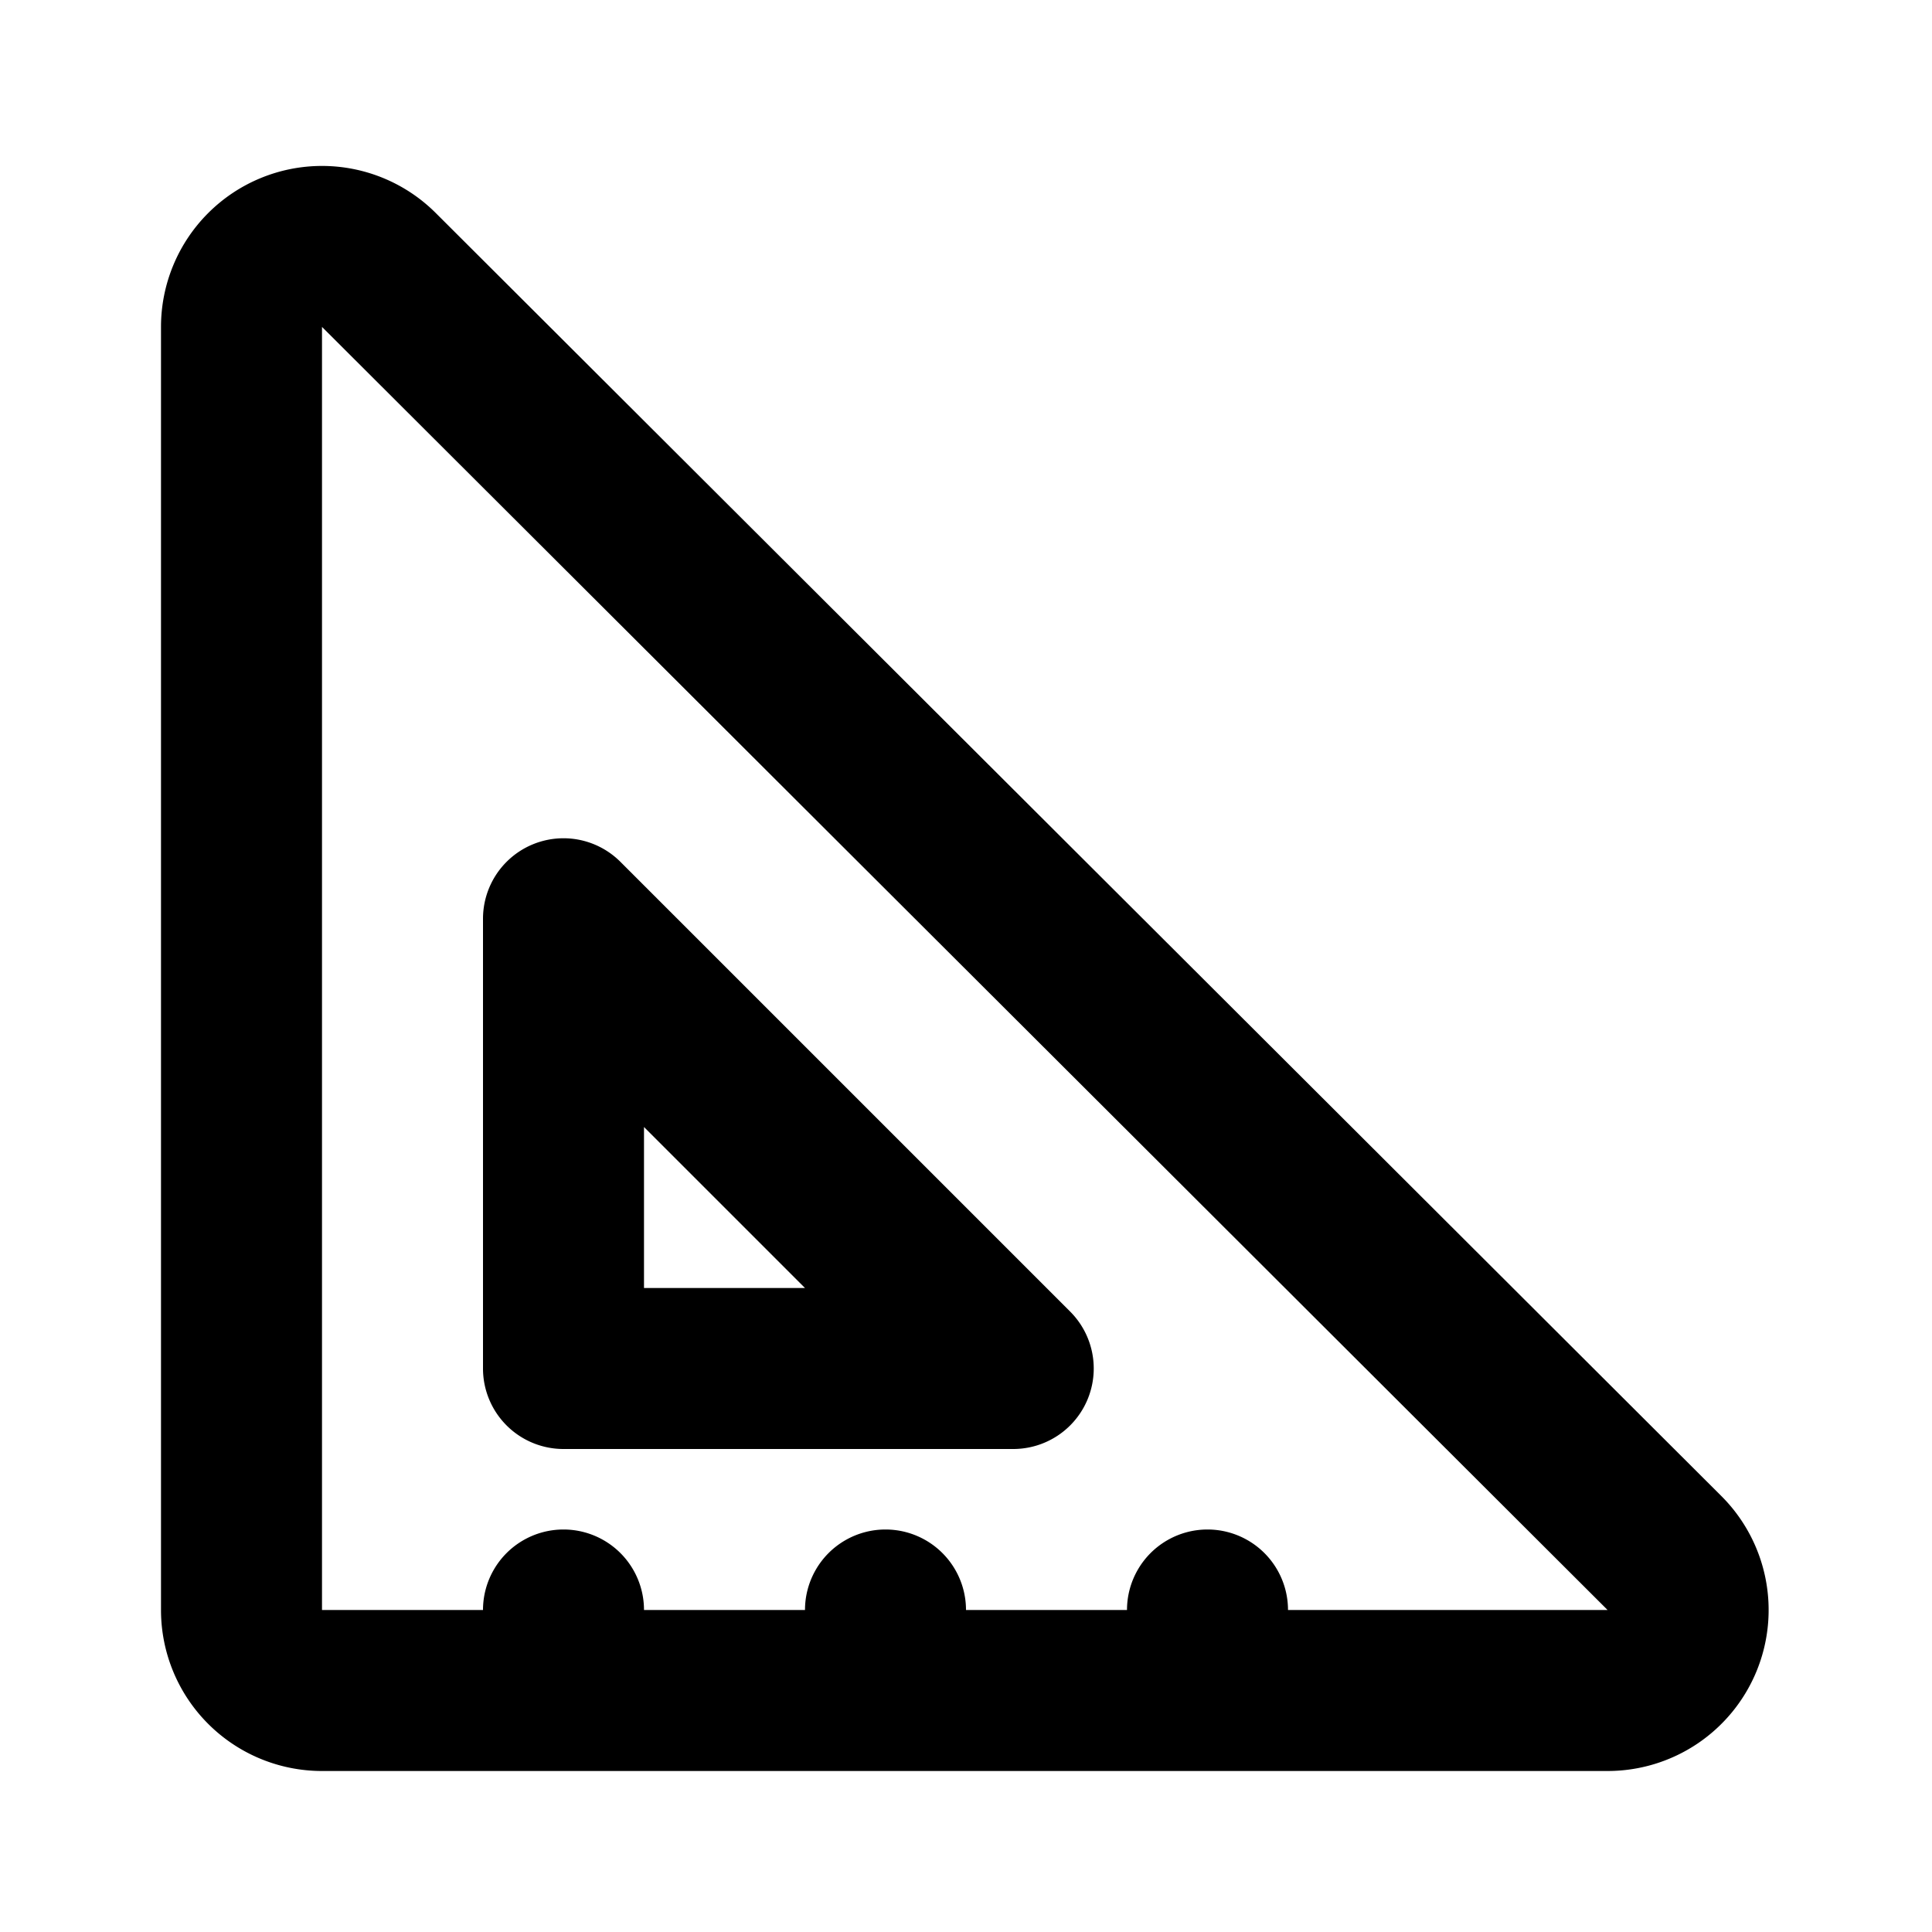
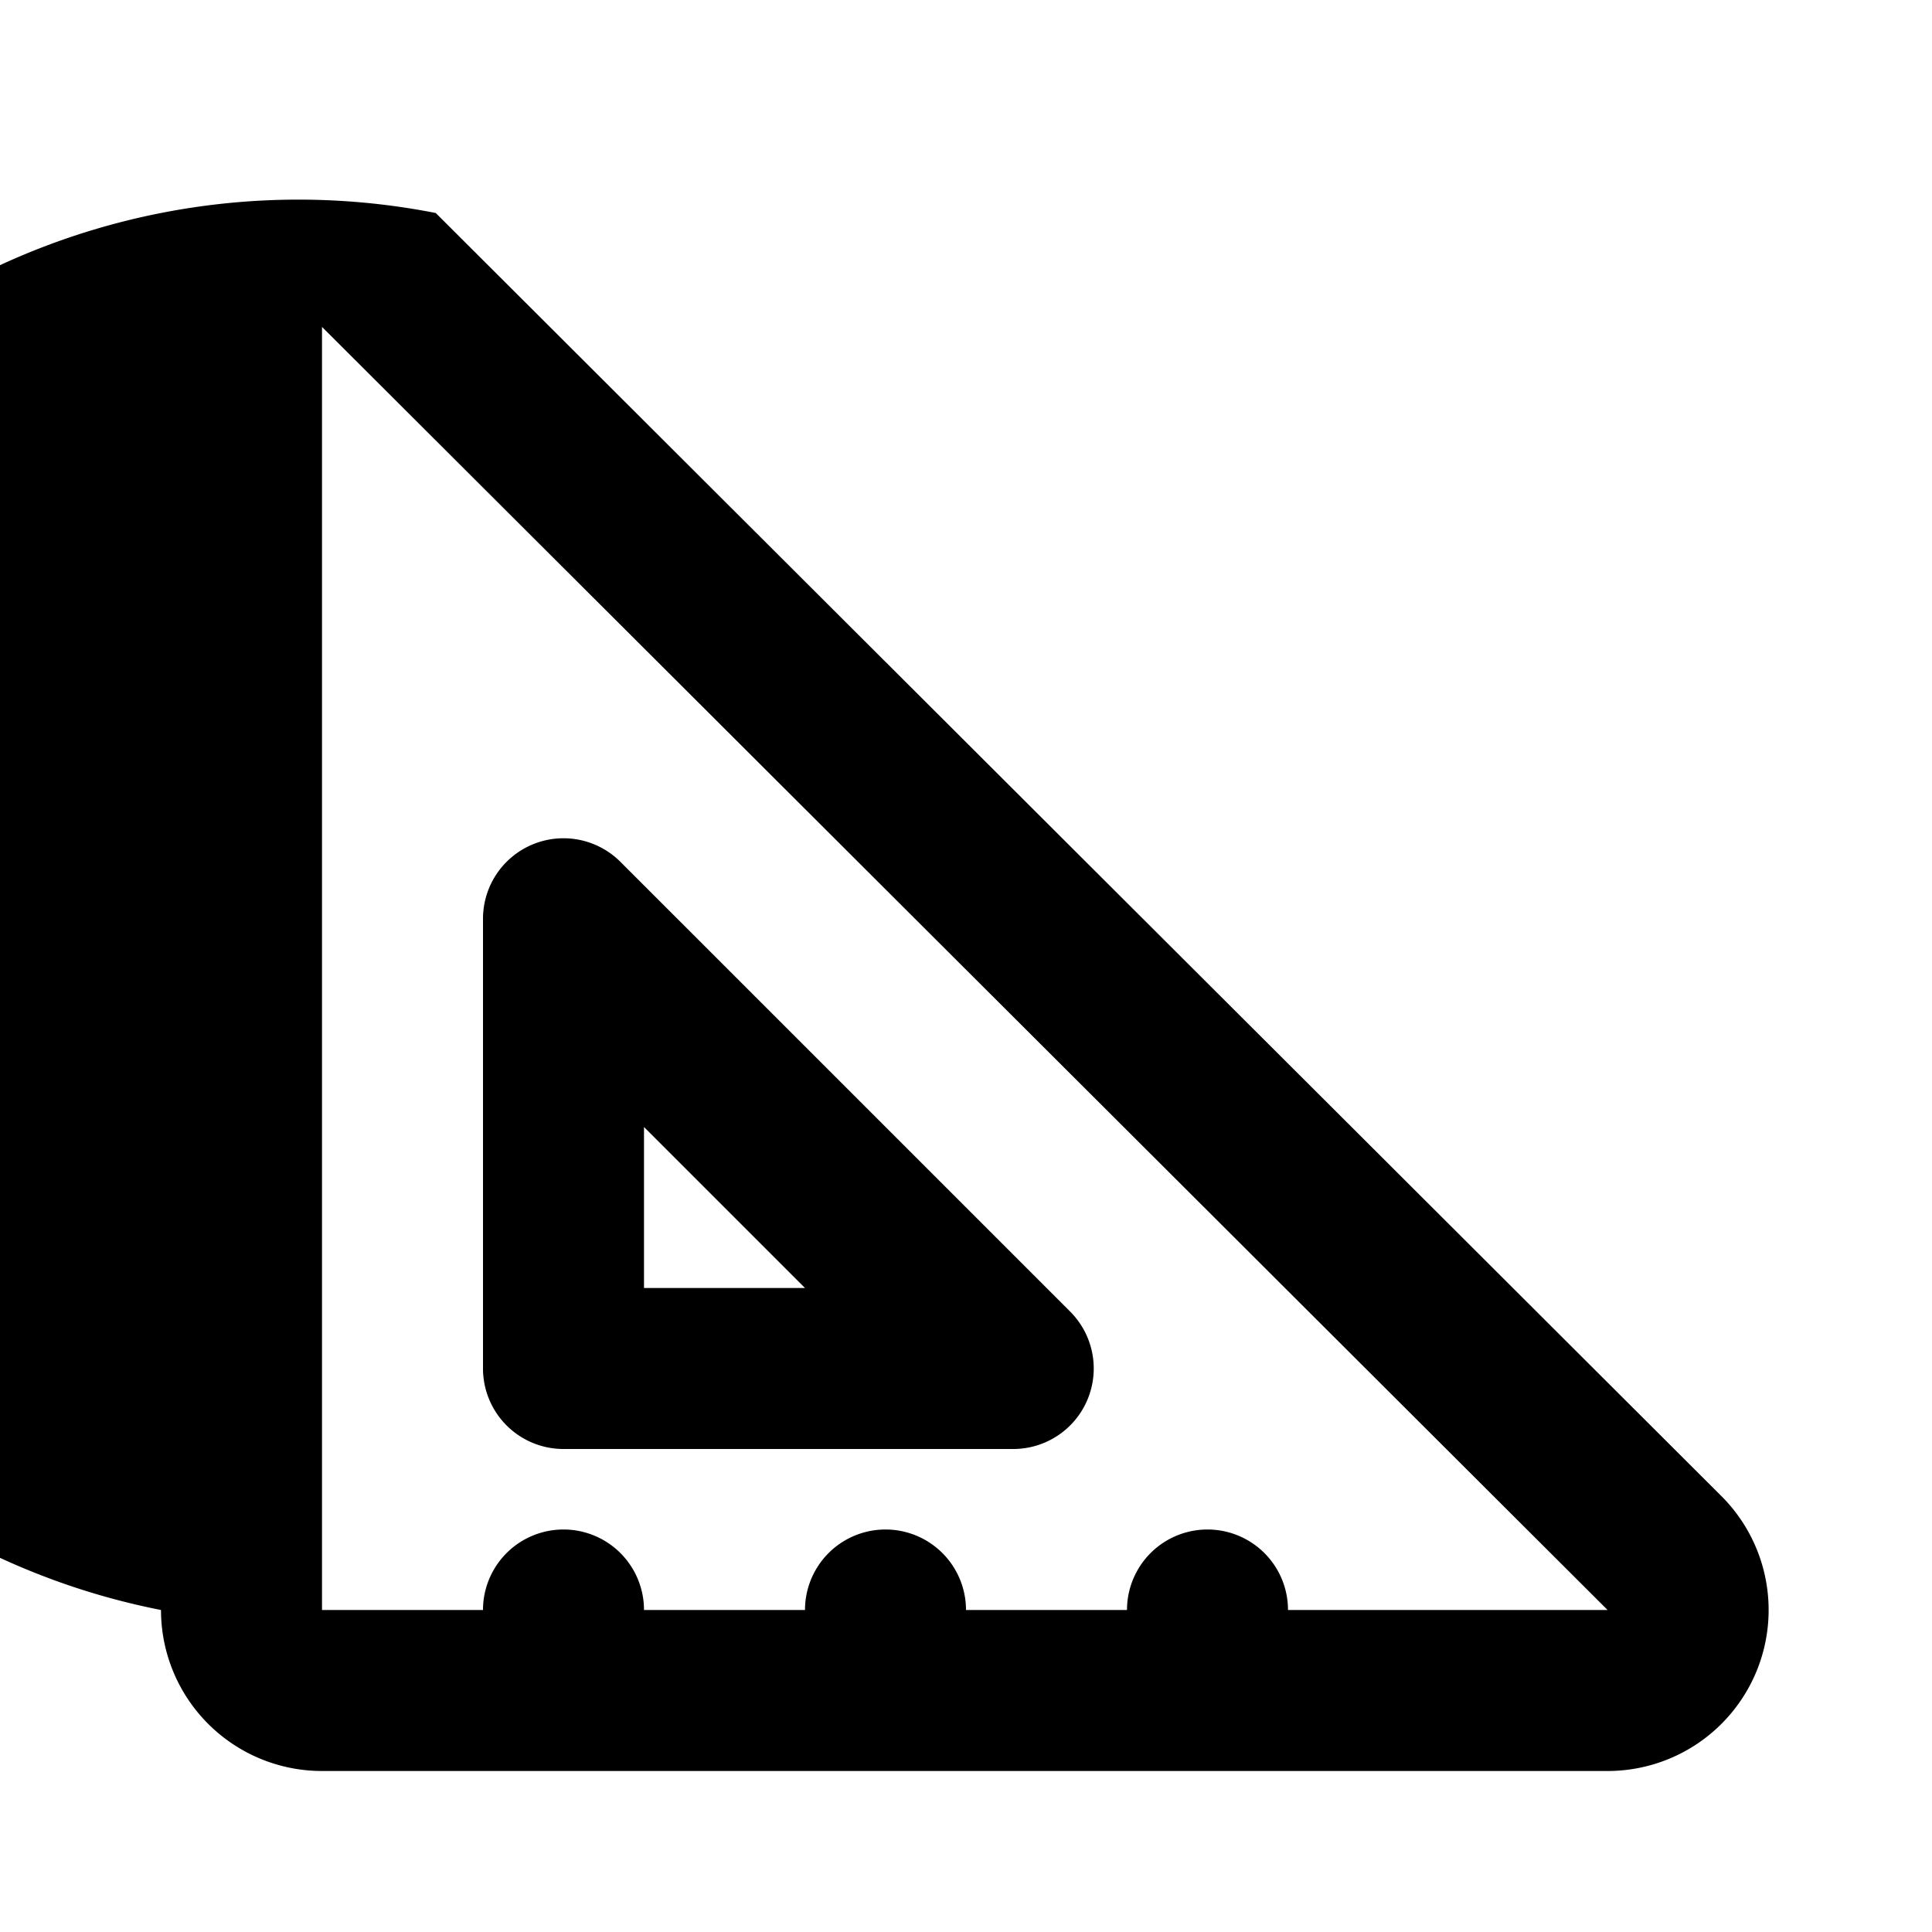
<svg xmlns="http://www.w3.org/2000/svg" fill="#000000" width="800px" height="800px" viewBox="-2 -2 24 24" preserveAspectRatio="xMinYMin" class="jam jam-set-square">
-   <path d="M3.413.646l15.97 15.938A2 2 0 0 1 17.972 20H2a2 2 0 0 1-2-2V2.061A2 2 0 0 1 3.413.646zM2 2.06V18h15.97L2 2.061zm2 7.353a1 1 0 0 1 1.707-.707l5.586 5.586A1 1 0 0 1 10.586 16H5a1 1 0 0 1-1-1V9.414zM6 14h2l-2-2v2zm7 3a1 1 0 1 1 0 2 1 1 0 0 1 0-2zm-8 0a1 1 0 1 1 0 2 1 1 0 0 1 0-2zm4 0a1 1 0 1 1 0 2 1 1 0 0 1 0-2z" />
+   <path d="M3.413.646l15.97 15.938A2 2 0 0 1 17.972 20H2a2 2 0 0 1-2-2A2 2 0 0 1 3.413.646zM2 2.06V18h15.97L2 2.061zm2 7.353a1 1 0 0 1 1.707-.707l5.586 5.586A1 1 0 0 1 10.586 16H5a1 1 0 0 1-1-1V9.414zM6 14h2l-2-2v2zm7 3a1 1 0 1 1 0 2 1 1 0 0 1 0-2zm-8 0a1 1 0 1 1 0 2 1 1 0 0 1 0-2zm4 0a1 1 0 1 1 0 2 1 1 0 0 1 0-2z" />
</svg>